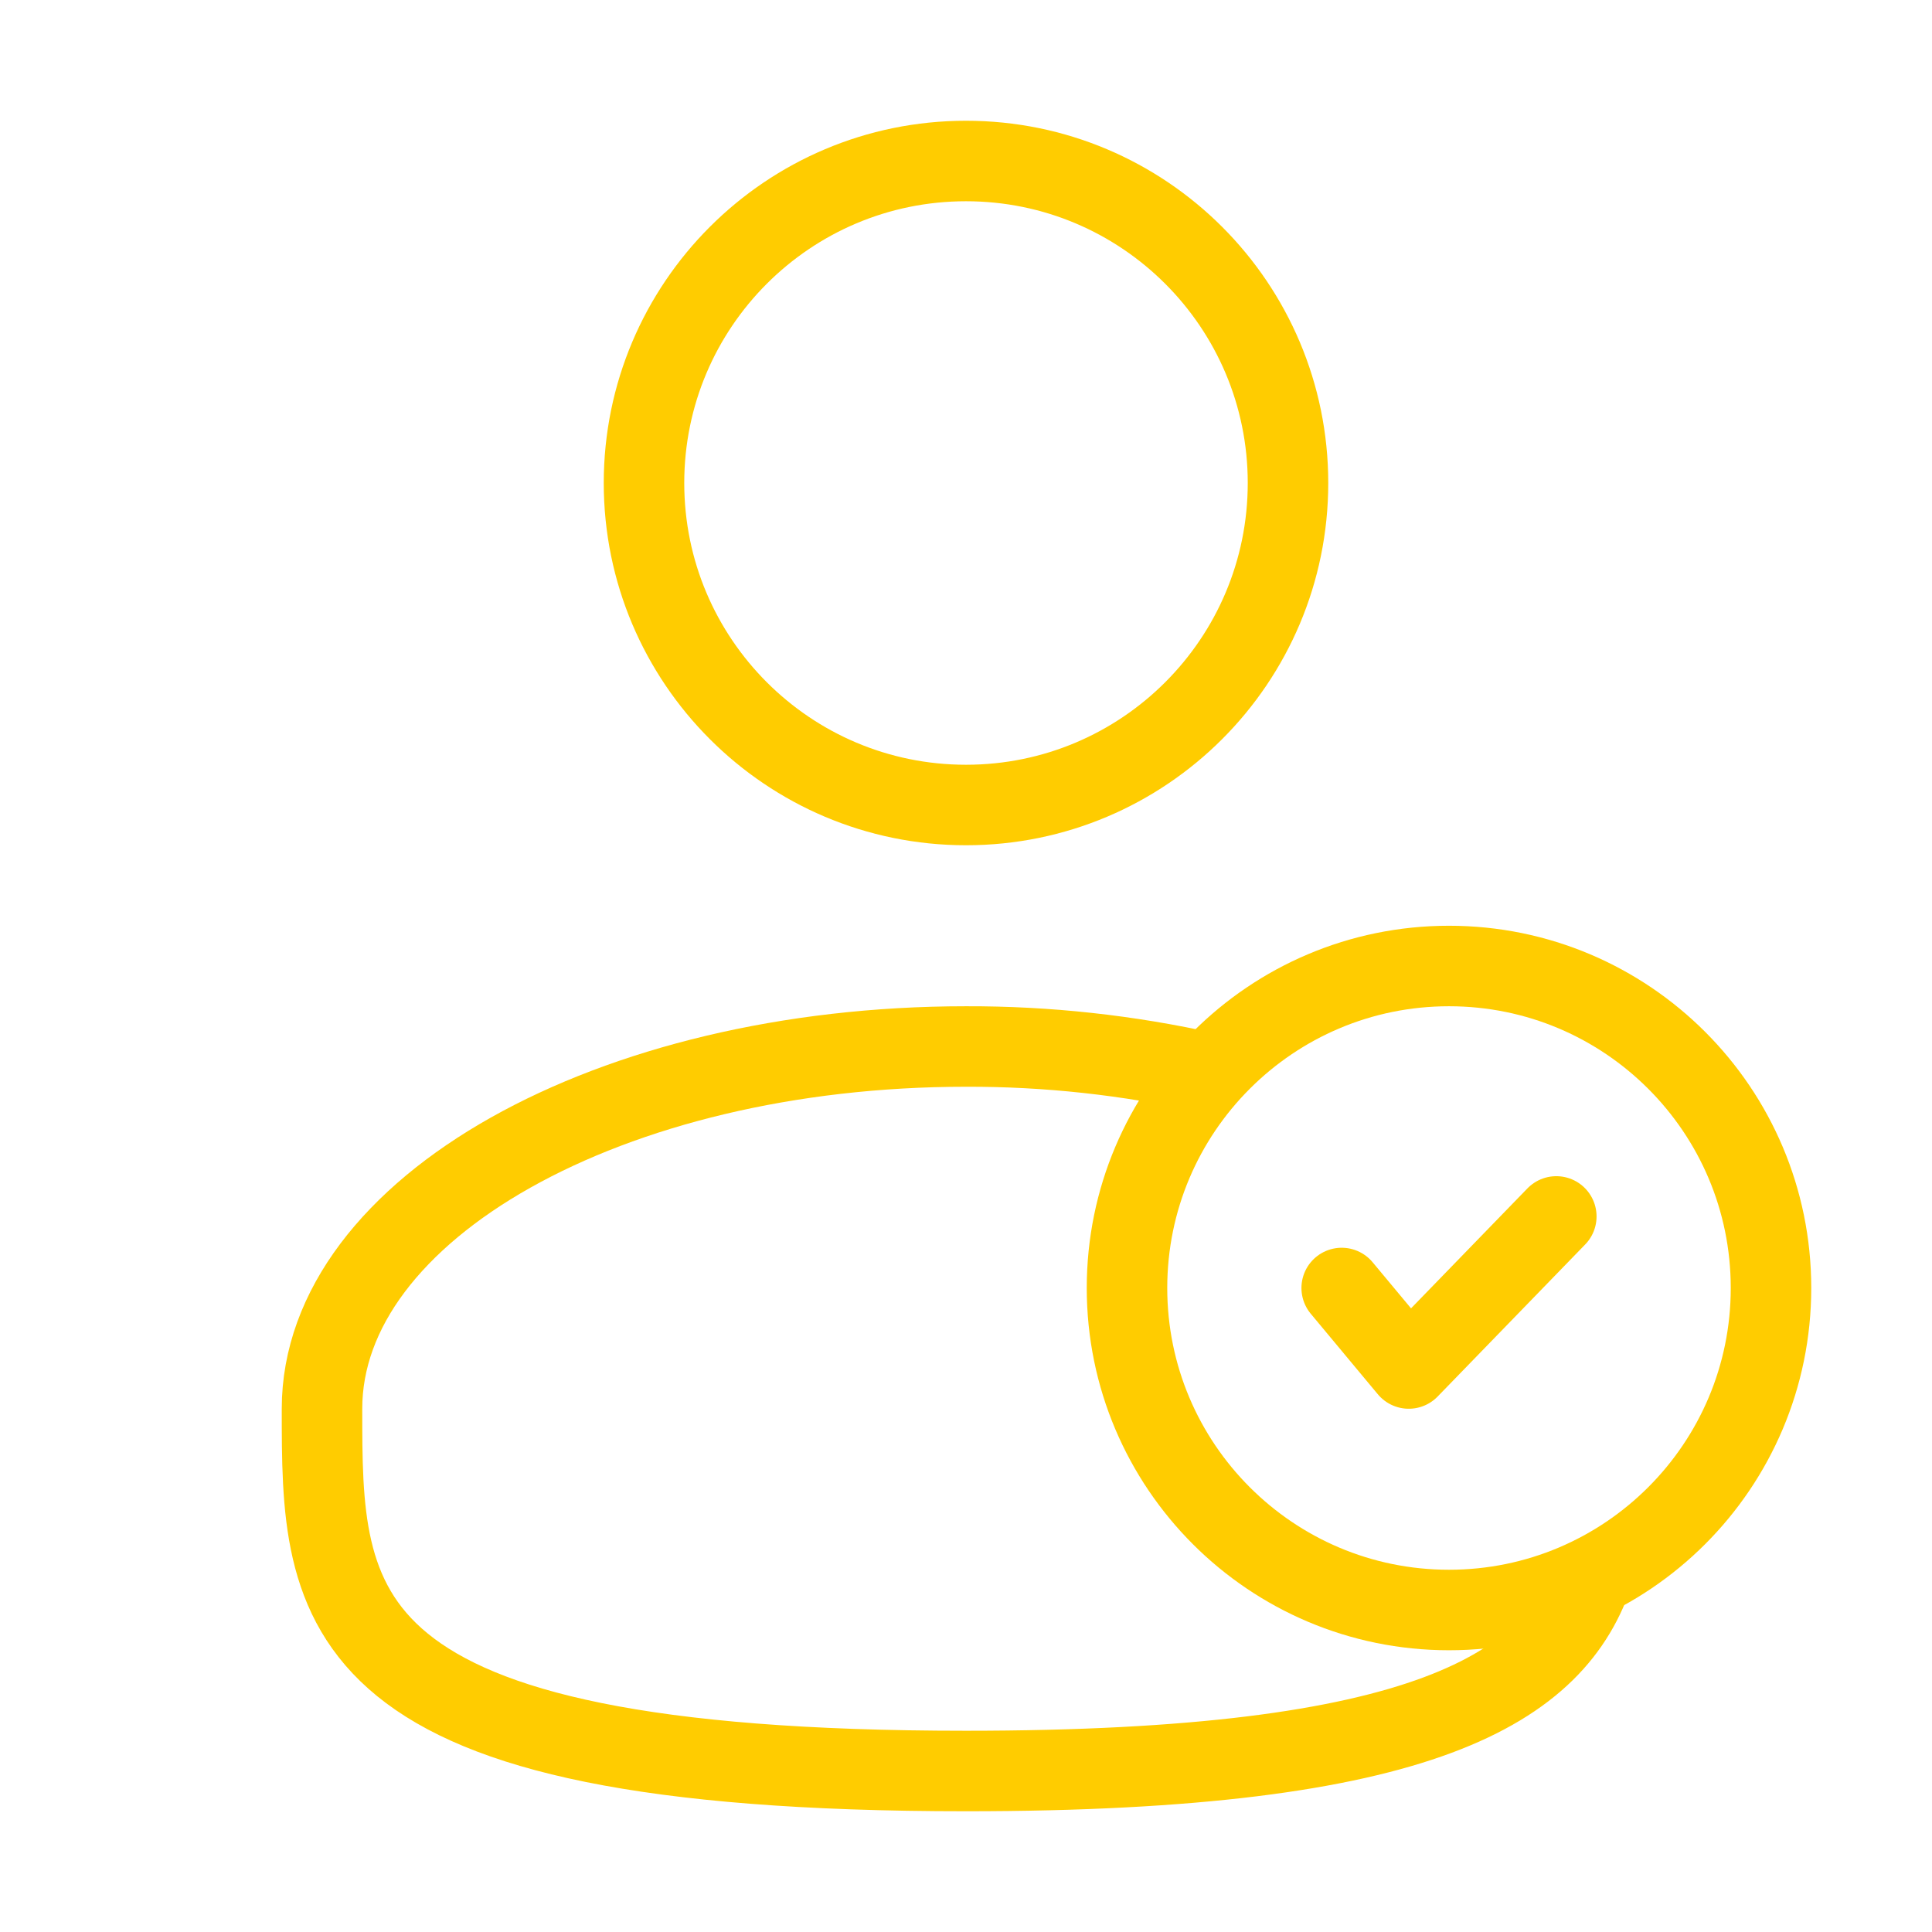
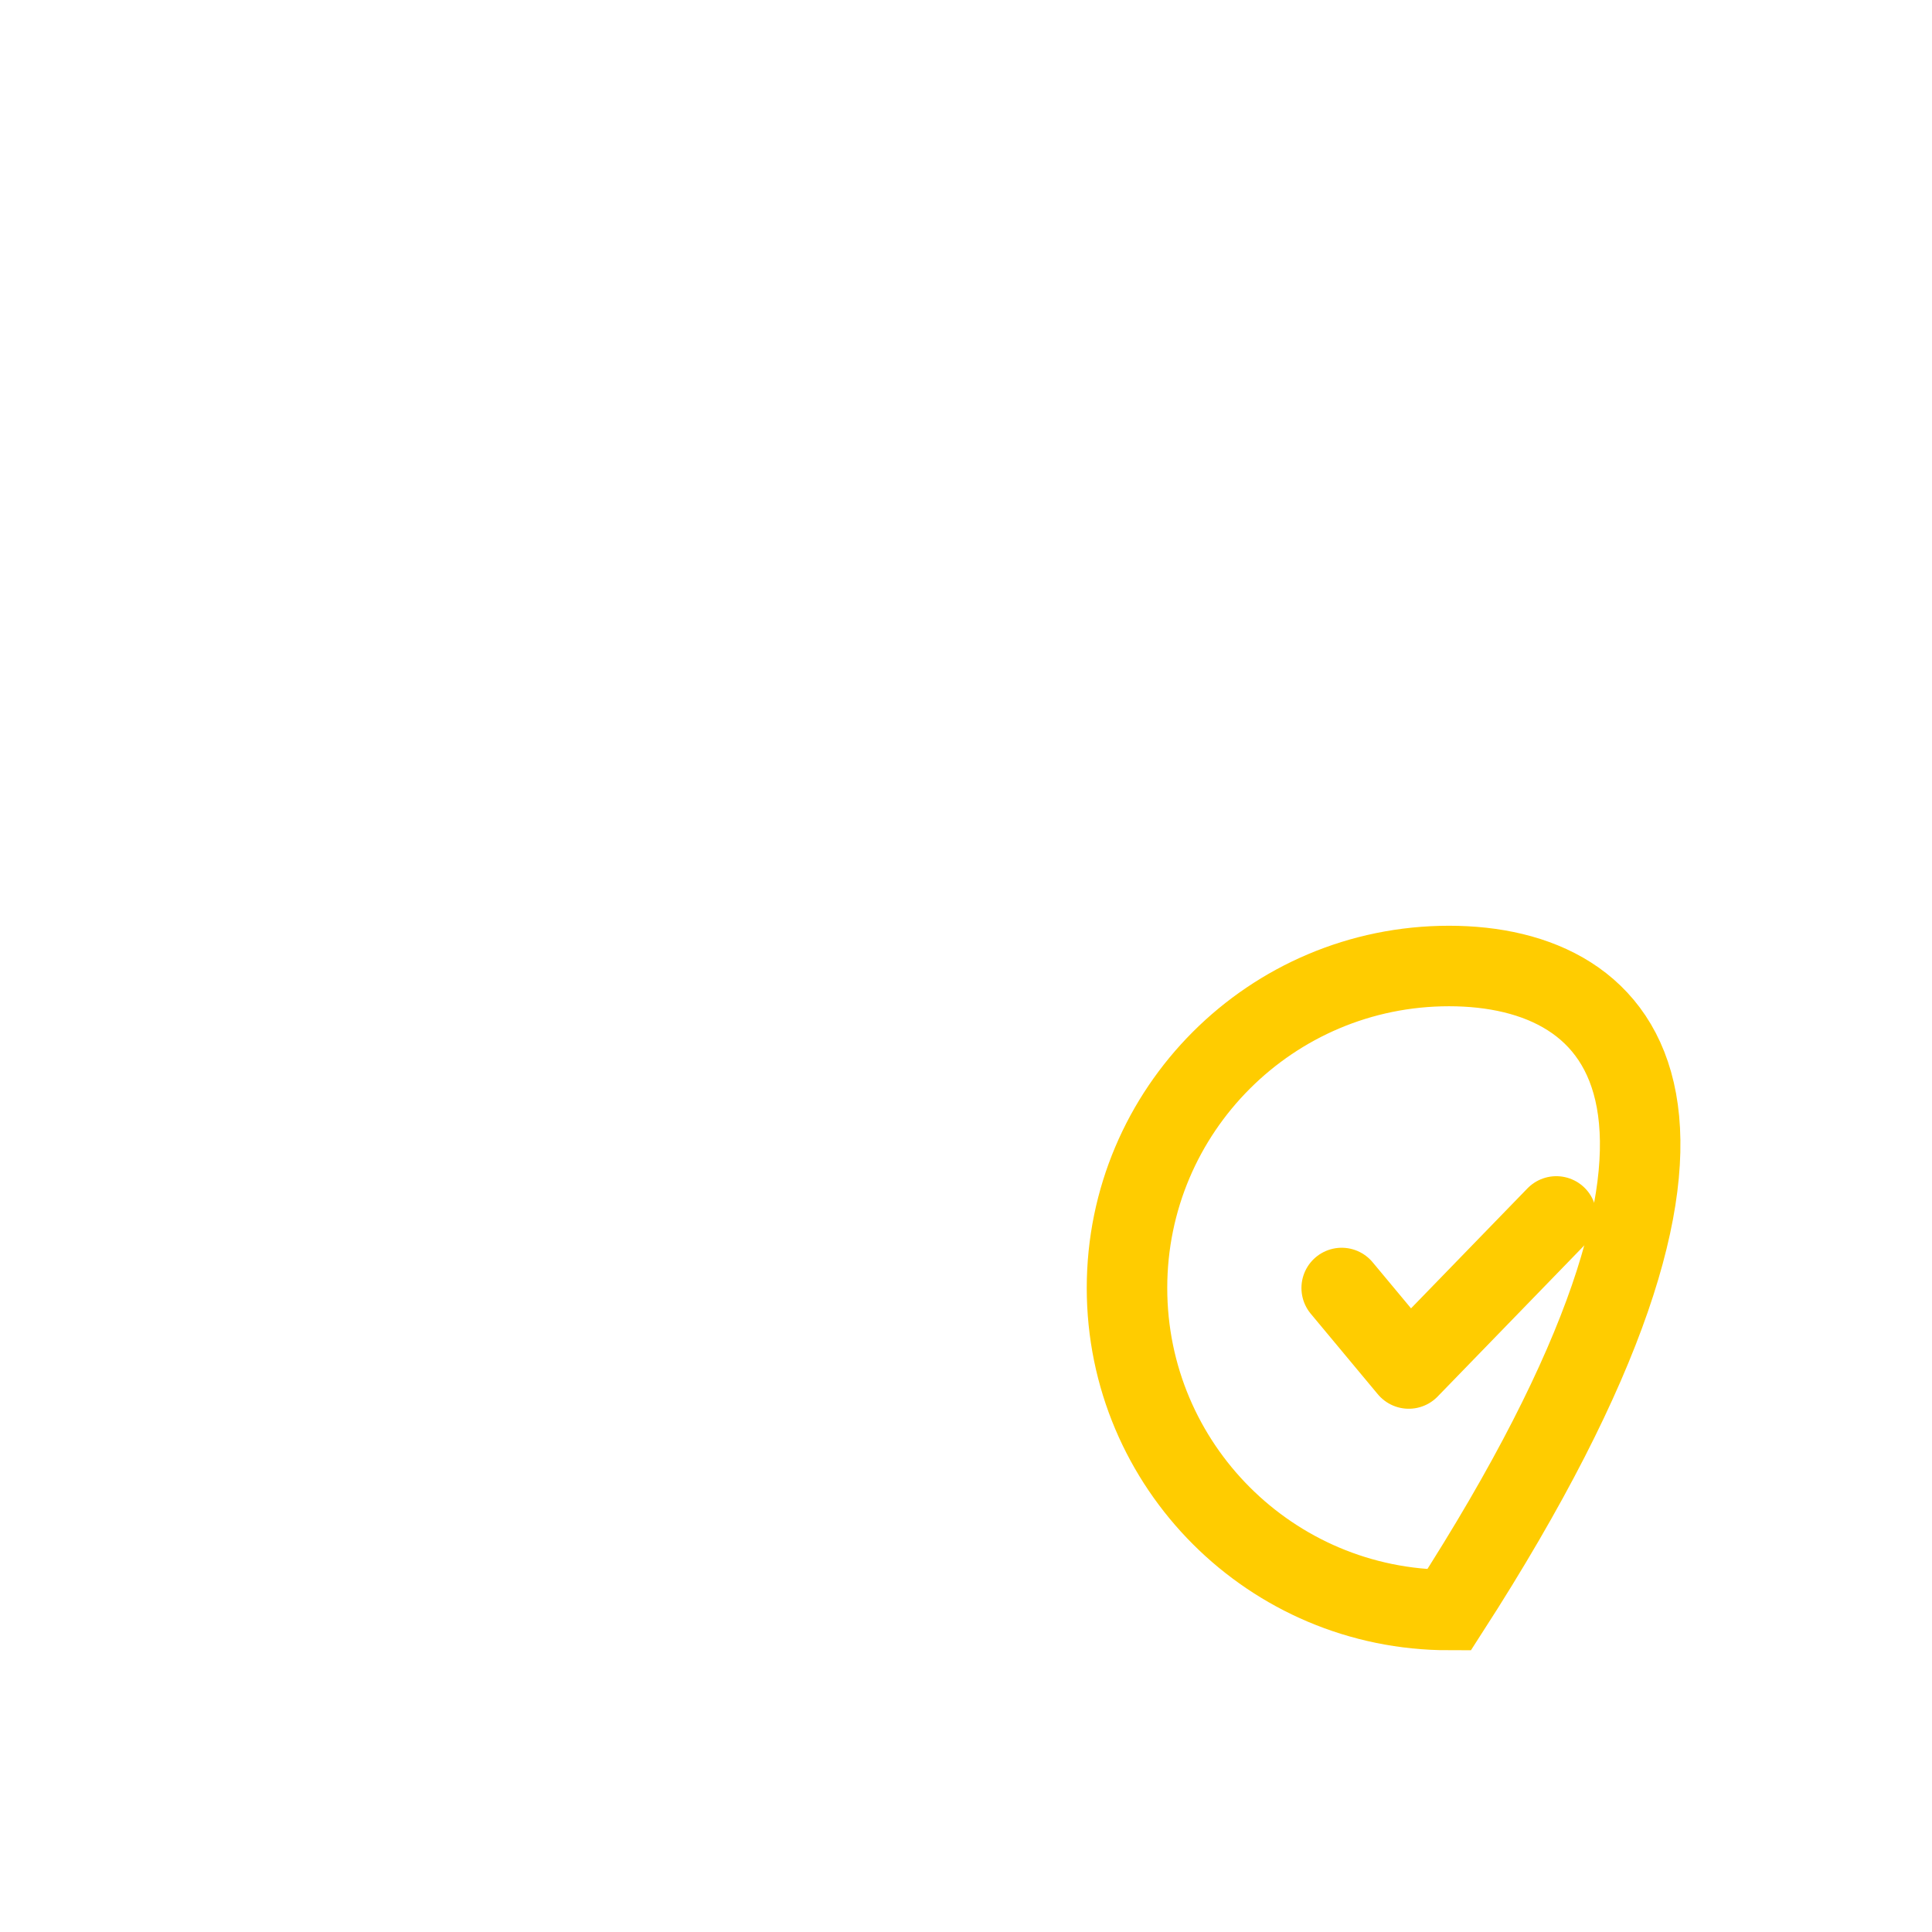
<svg xmlns="http://www.w3.org/2000/svg" width="24" height="24" viewBox="0 0 24 24" fill="none">
-   <path d="M12 10C14.209 10 16 8.209 16 6C16 3.791 14.209 2 12 2C9.791 2 8 3.791 8 6C8 8.209 9.791 10 12 10Z" stroke="#FFCC00" strokeWidth="1.5" />
-   <path d="M18 20C20.209 20 22 18.209 22 16C22 13.791 20.209 12 18 12C15.791 12 14 13.791 14 16C14 18.209 15.791 20 18 20Z" stroke="#FFCC00" strokeWidth="1.5" />
+   <path d="M18 20C22 13.791 20.209 12 18 12C15.791 12 14 13.791 14 16C14 18.209 15.791 20 18 20Z" stroke="#FFCC00" strokeWidth="1.5" />
  <path d="M16.667 16L17.5 17L19.333 15.111" stroke="#FFCC00" strokeWidth="1.5" stroke-linecap="round" stroke-linejoin="round" />
-   <path d="M15 13.327C14.015 13.107 13.009 12.997 12 13C7.582 13 4 15.015 4 17.5C4 19.985 4 22 12 22C17.687 22 19.331 20.982 19.807 19.5" stroke="#FFCC00" strokeWidth="1.5" />
</svg>